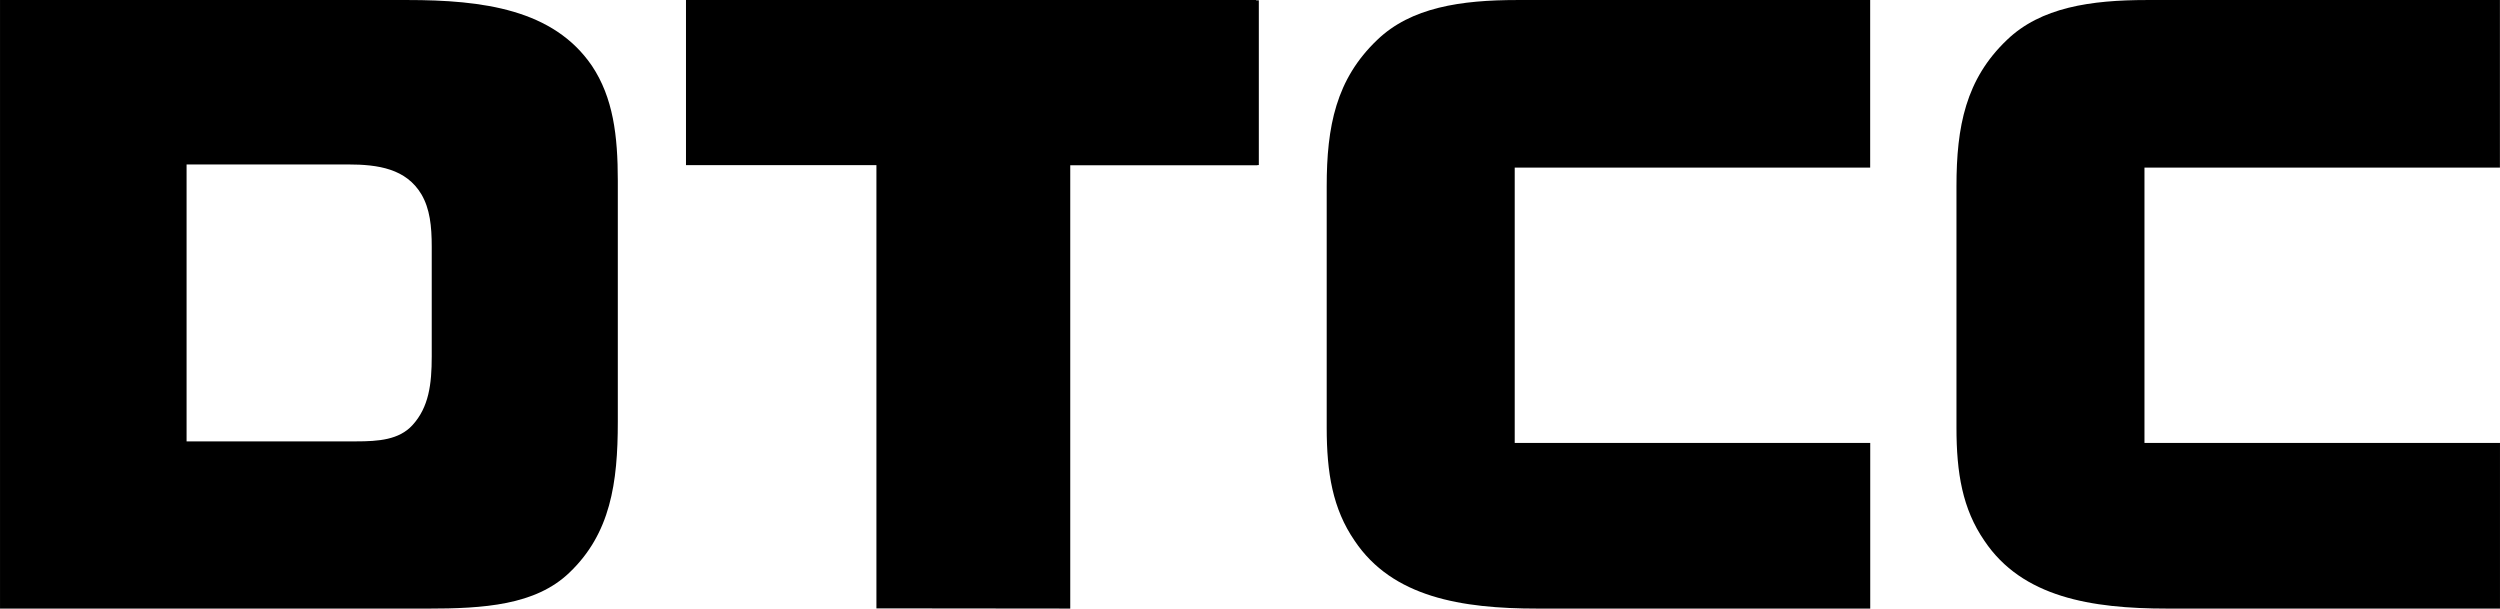
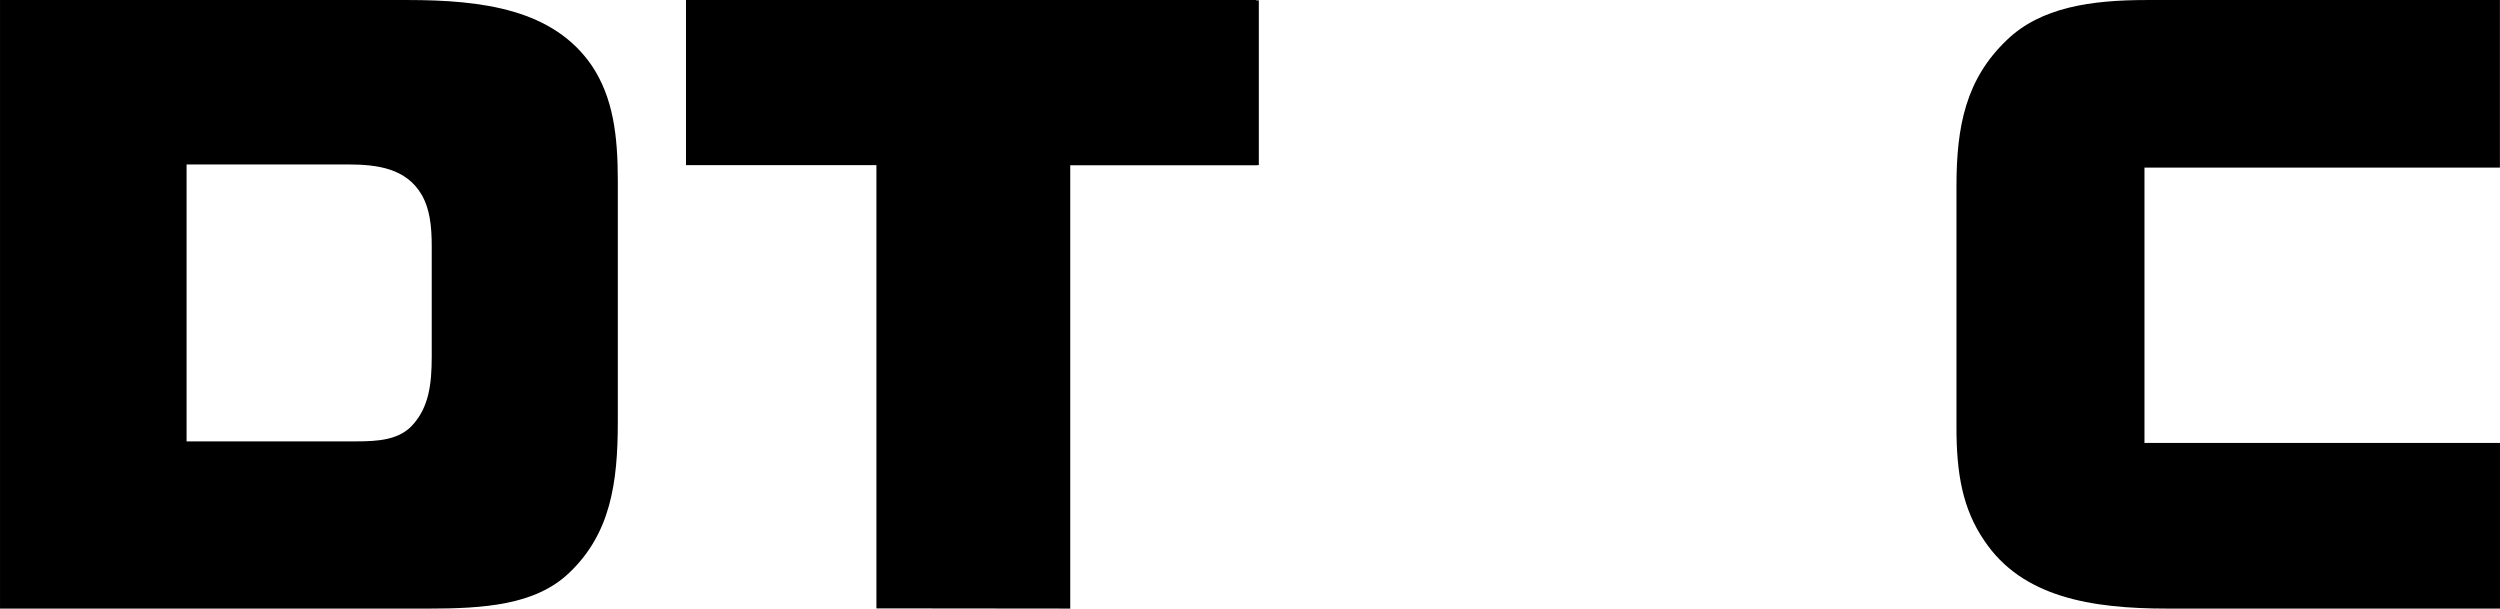
<svg xmlns="http://www.w3.org/2000/svg" id="svg838" width="160" height="38.95" version="1.1">
-   <path id="Fill-1" d="m119.691 2.7778e-4v10.727h-22.749v17.62h22.753v10.602h-21.306c-4.847 0-9.272-0.722-11.693-4.342-1.403-2.041-1.787-4.341-1.787-7.234v-15.454c0-3.832 0.597-6.854 3.232-9.364 2.167-2.086 5.359-2.554 8.972-2.554z" />
  <path id="Fill-3" d="m159.995 2.7778e-4v10.727h-22.749v17.62h22.753v10.602h-21.306c-4.847 0-9.272-0.722-11.692-4.342-1.405-2.041-1.787-4.341-1.787-7.234v-15.454c0-3.832 0.595-6.854 3.23-9.364 2.168-2.086 5.359-2.554 8.973-2.554z" />
  <path id="Fill-5" d="m27.631 22.813c0 1.778-0.186 3.252-1.233 4.396-0.859 0.941-2.175 1.039-3.609 1.039h-10.848v-17.723h10.339c1.924 0 3.714 0.271 4.693 1.915 0.541 0.929 0.658 2.033 0.658 3.348zm10.251-18.603c-2.466-3.613-6.977-4.209-11.822-4.209h-26.059v38.95h27.334c3.616 0 6.931-0.214 9.101-2.297 2.635-2.51 3.104-5.741 3.104-9.651v-15.438c0-2.888-0.297-5.314-1.657-7.354z" />
  <polygon id="Fill-8" transform="translate(0 -.555)" points="56.091 11.122 56.091 39.491 68.496 39.504 68.496 11.132 80.475 11.132 80.475 11.119 80.565 11.119 80.565 0.575 80.39 0.575 80.39 0.556 43.903 0.556 43.903 11.122" />
</svg>